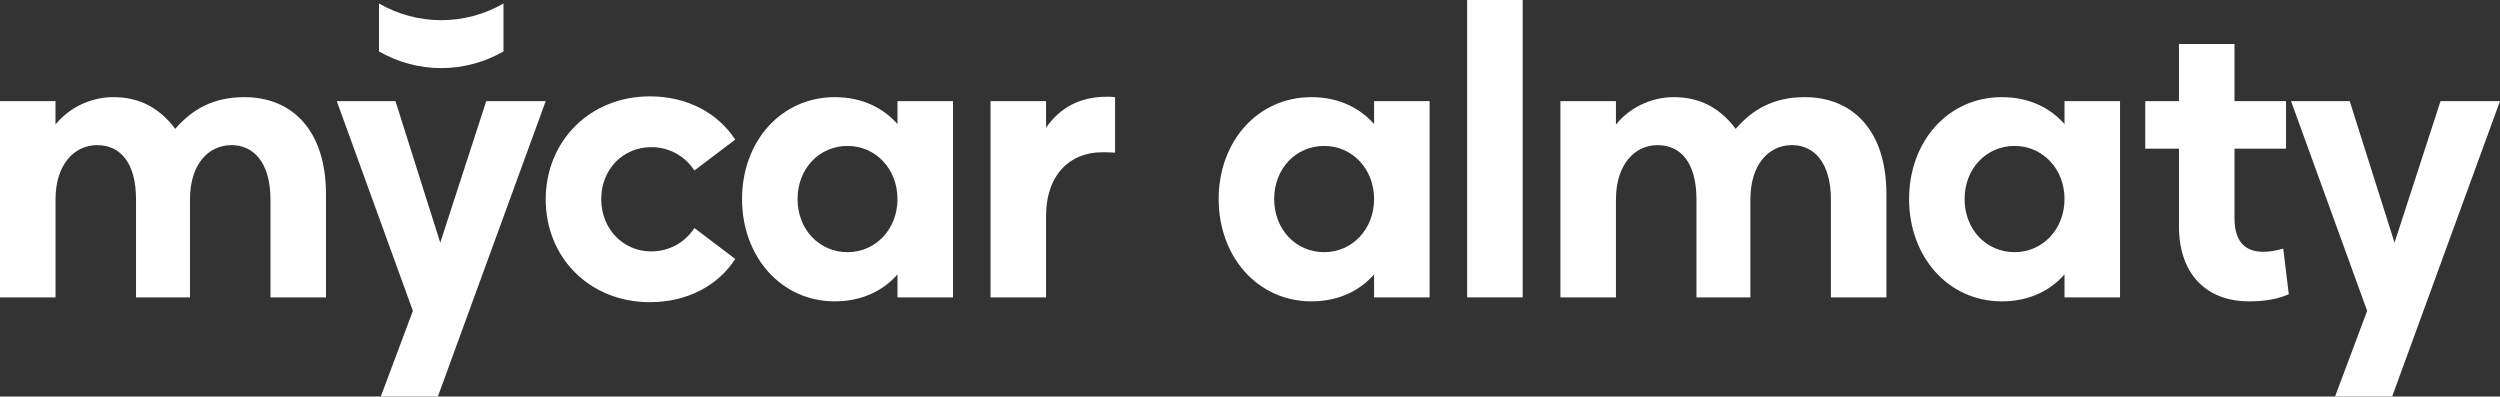
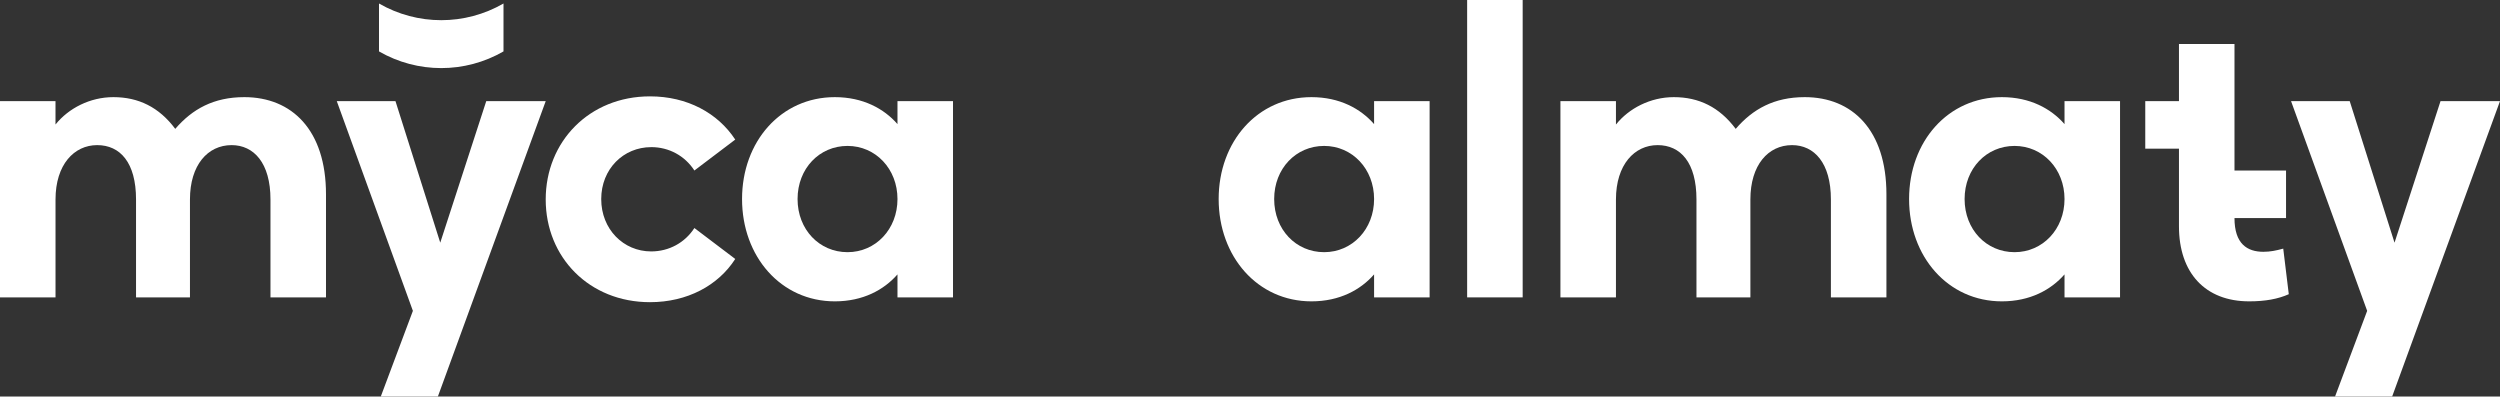
<svg xmlns="http://www.w3.org/2000/svg" id="_лой_1" viewBox="0 0 1064.45 168.83">
  <rect x="0" y="0" width="1064.45" height="168.83" fill="#333333" stroke="none" />
  <defs>
    <style>.cls-1{fill:#fff;}</style>
  </defs>
  <path class="cls-1" d="M382.13,52.84c-5.74-6.58-14.69-11.48-26.67-11.48-22.96,0-39.51,18.91-39.51,43.39s16.55,43.56,39.51,43.56c11.99,0,20.93-4.9,26.67-11.48v9.79h23.64V43.05h-23.64v9.79Zm-21.27,54.53c-11.99,0-21.27-9.62-21.27-22.62s9.28-22.62,21.27-22.62,21.27,9.79,21.27,22.62-9.28,22.62-21.27,22.62Z" />
-   <path class="cls-1" d="M445.39,54.36v-11.31h-23.64V126.62h23.64v-34.61c0-17.73,10.3-27.18,23.81-27.18,1.69,0,3.38,0,5.57,.17v-23.64c-1.35-.17-2.03-.17-3.38-.17-11.14,0-19.75,4.22-26,13.17Z" />
  <path class="cls-1" d="M277.26,62.64c7.6,0,14.35,3.71,18.4,9.96l17.39-13.17c-7.43-11.31-20.43-18.4-36.3-18.4-25.83,0-44.4,19.25-44.4,43.9s18.57,43.73,44.4,43.73c15.87,0,29.04-7.09,36.3-18.4l-17.39-13.17c-4.05,6.25-10.81,9.96-18.4,9.96-11.82,0-21.27-9.45-21.27-22.28s9.46-22.12,21.27-22.12Z" />
  <polygon class="cls-1" points="207.04 43.05 187.45 103.33 168.38 43.05 143.39 43.05 175.8 132.36 162.13 168.83 186.44 168.83 232.36 43.05 207.04 43.05" />
  <path class="cls-1" d="M104,41.36c-13,0-22.12,5.07-29.38,13.51-6.92-9.28-15.7-13.51-26.34-13.51-9.96,0-19.08,4.73-24.65,11.65v-9.96H0V126.62H23.64v-41.7c0-14.86,7.94-23.13,17.73-23.13s16.55,7.43,16.55,23.13v41.7h22.96v-41.7c0-14.69,7.6-23.13,17.73-23.13,9.46,0,16.55,7.6,16.55,23.13v41.7h23.64v-43.9c0-27.35-14.52-41.36-34.78-41.36Z" />
  <path class="cls-1" d="M879.03,52.84c-5.74-6.58-14.69-11.48-26.67-11.48-22.96,0-39.51,18.91-39.51,43.39s16.55,43.56,39.51,43.56c11.99,0,20.93-4.9,26.67-11.48v9.79h23.64V43.05h-23.64v9.79Zm-21.27,54.53c-11.99,0-21.27-9.62-21.27-22.62s9.29-22.62,21.27-22.62,21.27,9.79,21.27,22.62-9.29,22.62-21.27,22.62Z" />
-   <path class="cls-1" d="M963.73,107.21c-6.92,0-12.33-3.38-12.33-14.35v-29.55h21.95v-20.26h-21.95V18.74h-23.64v24.31h-14.35v20.26h14.35v33.09c0,19.75,11.14,31.91,29.88,31.91,6.92,0,12.32-1.01,16.88-3.04l-2.36-19.41c-3.04,.84-5.57,1.35-8.44,1.35Z" />
+   <path class="cls-1" d="M963.73,107.21c-6.92,0-12.33-3.38-12.33-14.35h21.95v-20.26h-21.95V18.74h-23.64v24.31h-14.35v20.26h14.35v33.09c0,19.75,11.14,31.91,29.88,31.91,6.92,0,12.32-1.01,16.88-3.04l-2.36-19.41c-3.04,.84-5.57,1.35-8.44,1.35Z" />
  <polygon class="cls-1" points="1039.13 43.05 1019.54 103.33 1000.46 43.05 975.48 43.05 1007.89 132.36 994.22 168.83 1018.53 168.83 1064.45 43.05 1039.13 43.05" />
  <path class="cls-1" d="M768.41,41.36c-13,0-22.12,5.07-29.38,13.51-6.92-9.28-15.7-13.51-26.34-13.51-9.96,0-19.08,4.73-24.65,11.65v-9.96h-23.64V126.62h23.64v-41.7c0-14.86,7.93-23.13,17.73-23.13s16.55,7.43,16.55,23.13v41.7h22.96v-41.7c0-14.69,7.6-23.13,17.73-23.13,9.46,0,16.55,7.6,16.55,23.13v41.7h23.64v-43.9c0-27.35-14.52-41.36-34.78-41.36Z" />
  <path class="cls-1" d="M585.06,52.84c-5.74-6.58-14.69-11.48-26.67-11.48-22.96,0-39.51,18.91-39.51,43.39s16.54,43.56,39.51,43.56c11.99,0,20.93-4.9,26.67-11.48v9.79h23.64V43.05h-23.64v9.79Zm-21.27,54.53c-11.99,0-21.27-9.62-21.27-22.62s9.29-22.62,21.27-22.62,21.27,9.79,21.27,22.62-9.29,22.62-21.27,22.62Z" />
  <rect class="cls-1" x="624.68" width="23.64" height="126.62" />
  <path class="cls-1" d="M214.38,21.89V1.49c-16.4,9.47-36.61,9.47-53.01,0V21.89c16.4,9.47,36.61,9.47,53.01,0Z" />
</svg>